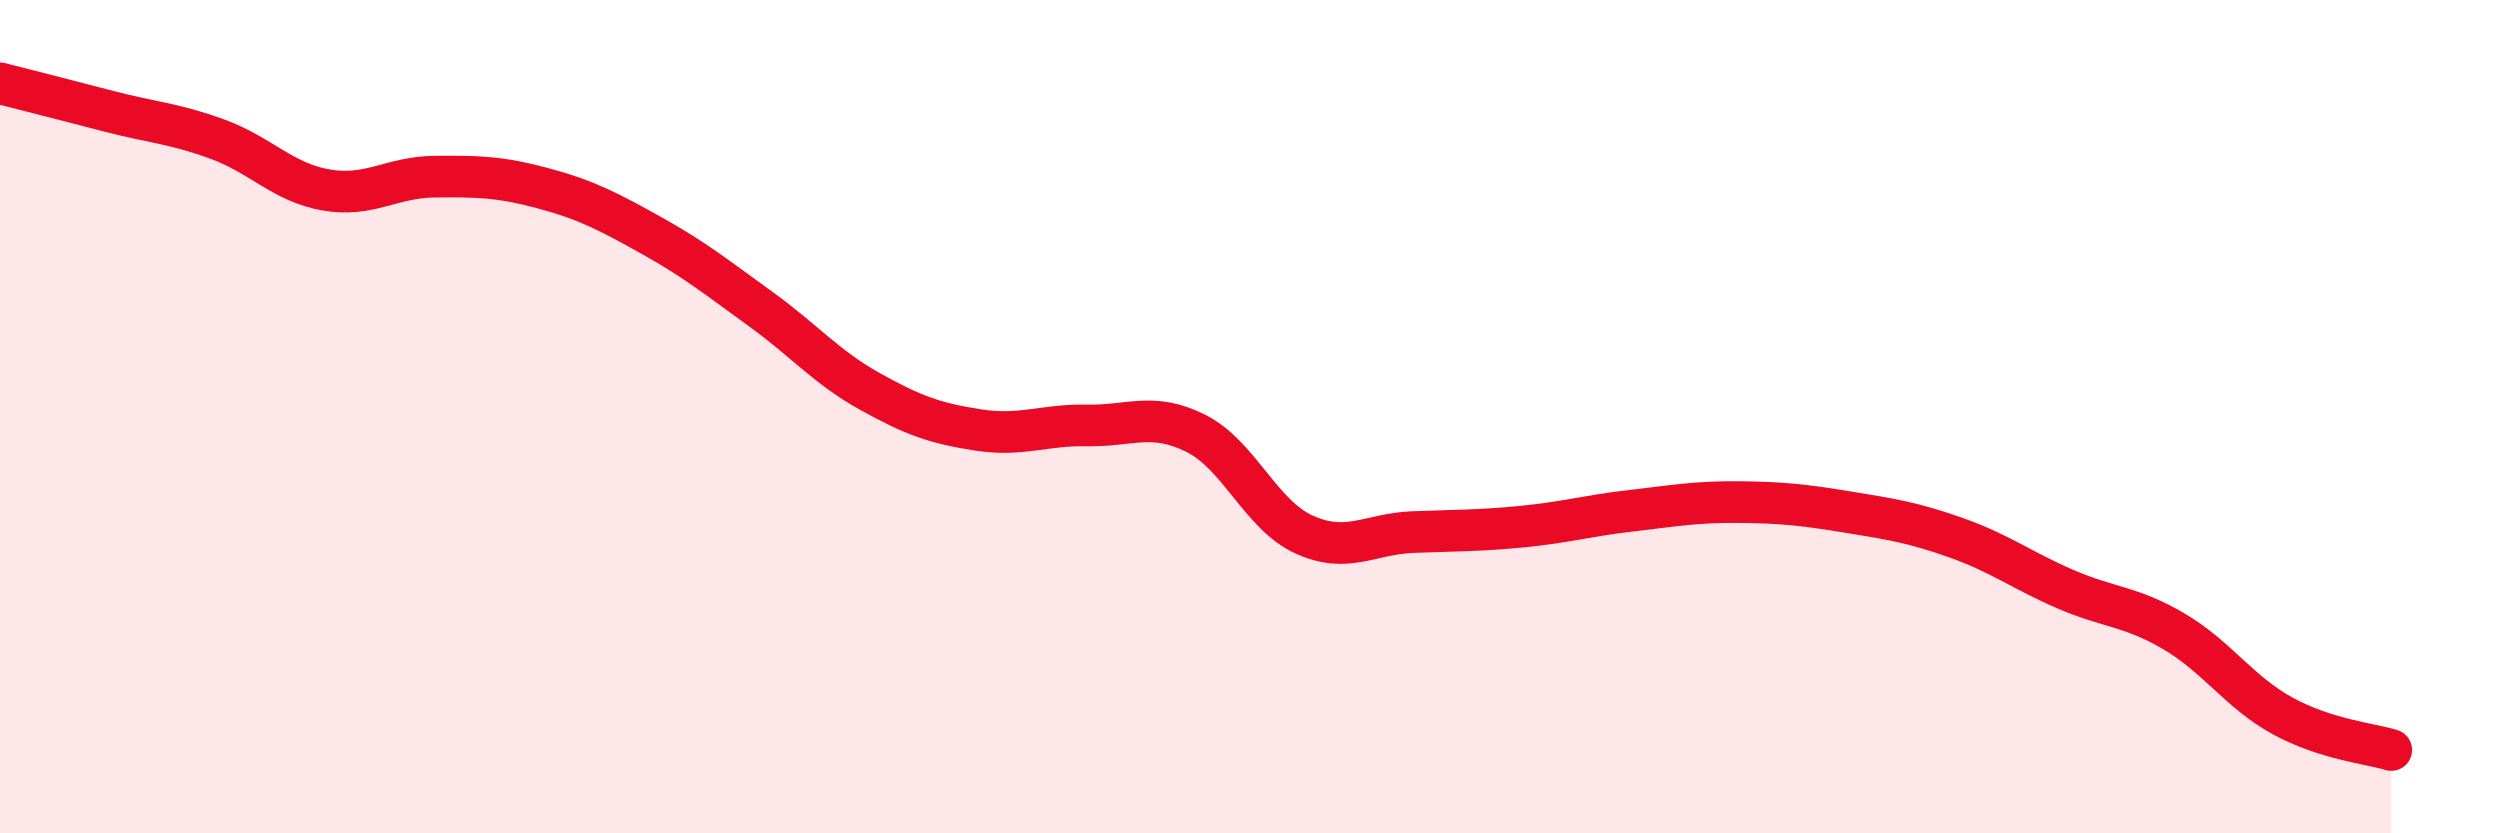
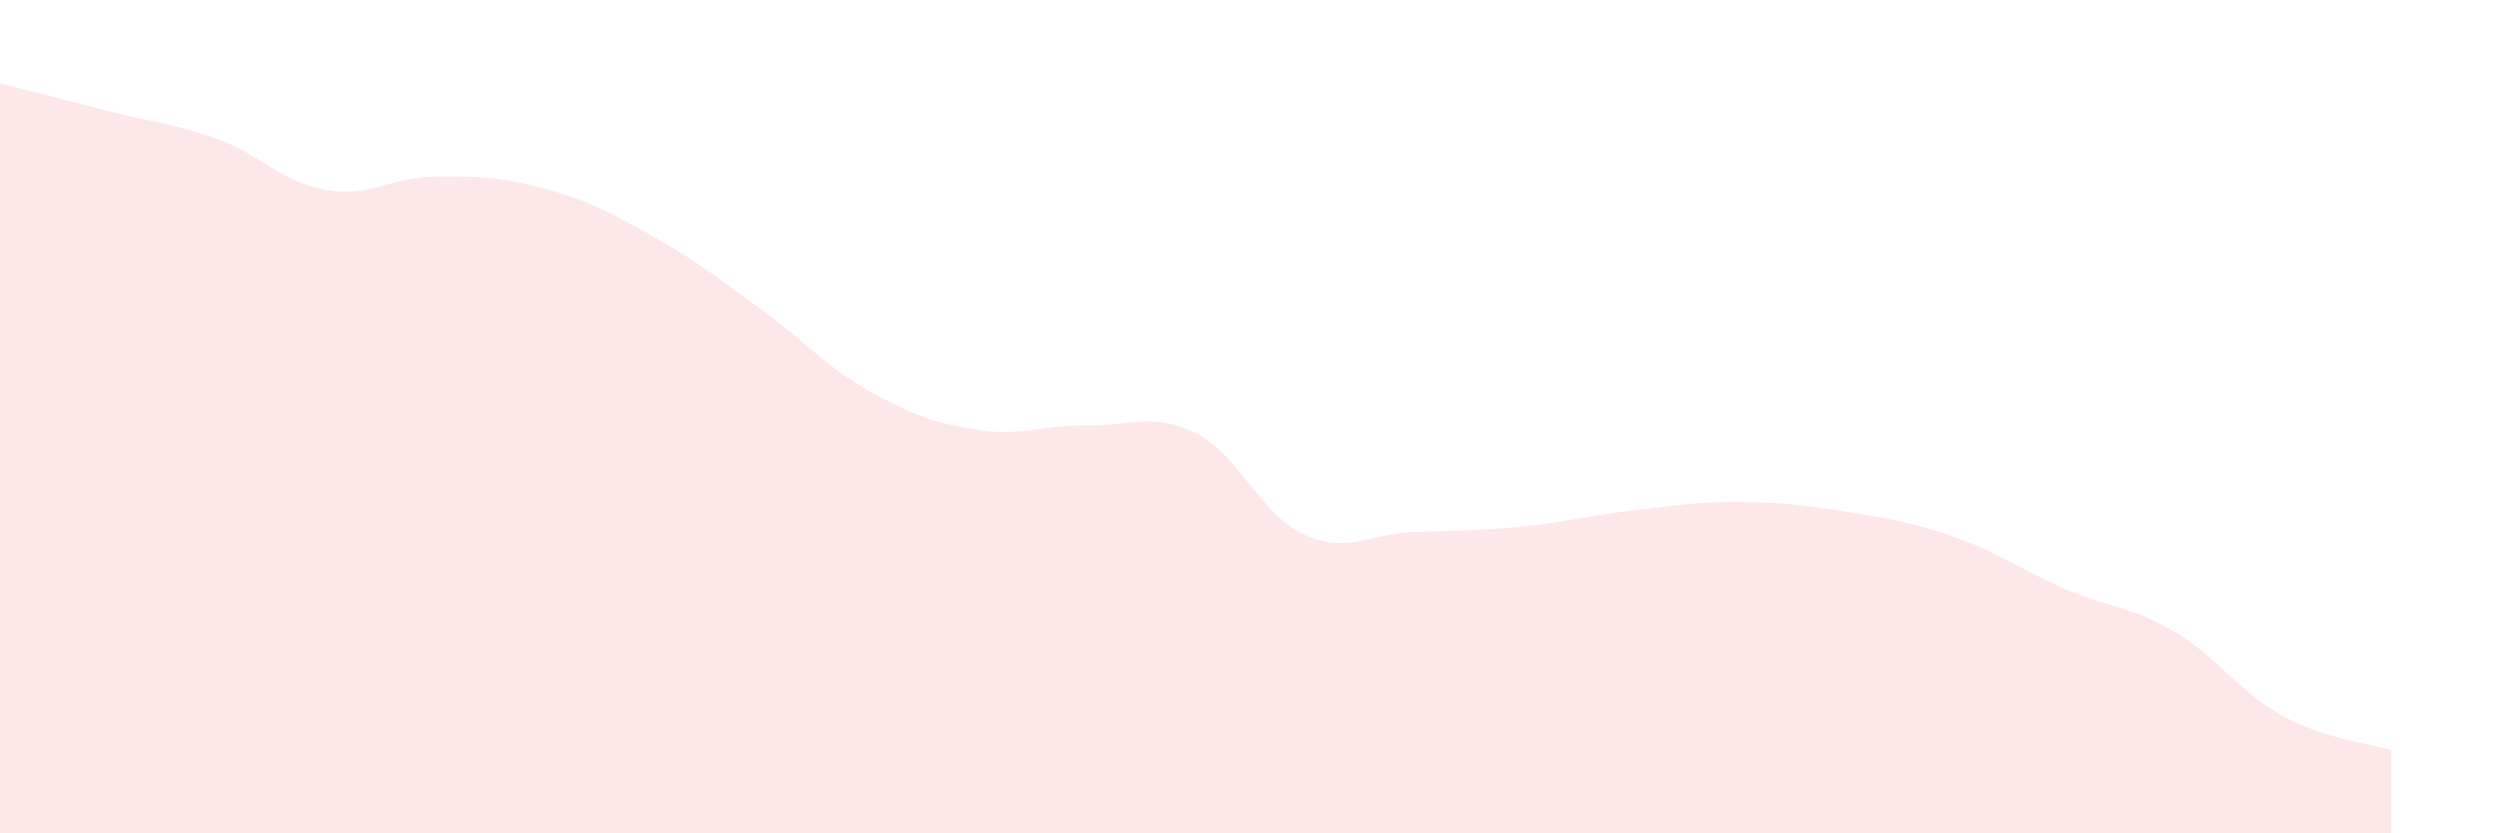
<svg xmlns="http://www.w3.org/2000/svg" width="60" height="20" viewBox="0 0 60 20">
  <path d="M 0,2 C 0.52,2.13 1.57,2.4 2.61,2.67 C 3.65,2.94 4.18,2.96 5.22,3.34 C 6.26,3.72 6.79,4.38 7.83,4.56 C 8.87,4.74 9.39,4.25 10.43,4.24 C 11.47,4.23 12,4.24 13.04,4.52 C 14.08,4.8 14.61,5.08 15.65,5.66 C 16.69,6.24 17.22,6.67 18.26,7.42 C 19.3,8.17 19.83,8.81 20.87,9.39 C 21.91,9.97 22.44,10.16 23.48,10.32 C 24.52,10.48 25.05,10.19 26.09,10.21 C 27.13,10.23 27.66,9.88 28.7,10.4 C 29.74,10.92 30.26,12.36 31.3,12.83 C 32.34,13.3 32.87,12.81 33.91,12.77 C 34.95,12.73 35.48,12.74 36.52,12.64 C 37.56,12.54 38.09,12.38 39.13,12.26 C 40.17,12.14 40.7,12.04 41.74,12.05 C 42.78,12.06 43.31,12.12 44.35,12.29 C 45.39,12.46 45.92,12.54 46.96,12.91 C 48,13.28 48.53,13.69 49.57,14.14 C 50.61,14.59 51.13,14.54 52.17,15.15 C 53.21,15.76 53.74,16.61 54.78,17.18 C 55.82,17.75 56.87,17.84 57.39,18L57.39 20L0 20Z" fill="#EB0A25" opacity="0.1" stroke-linecap="round" stroke-linejoin="round" />
-   <path d="M 0,2 C 0.52,2.13 1.57,2.4 2.61,2.67 C 3.65,2.94 4.18,2.96 5.22,3.34 C 6.26,3.72 6.79,4.38 7.83,4.56 C 8.87,4.74 9.39,4.25 10.43,4.24 C 11.47,4.23 12,4.24 13.04,4.52 C 14.08,4.8 14.61,5.08 15.65,5.66 C 16.69,6.24 17.22,6.67 18.26,7.42 C 19.3,8.17 19.83,8.81 20.87,9.39 C 21.91,9.97 22.44,10.16 23.48,10.32 C 24.52,10.48 25.05,10.19 26.09,10.21 C 27.13,10.23 27.66,9.88 28.7,10.4 C 29.74,10.92 30.26,12.36 31.3,12.83 C 32.34,13.3 32.87,12.81 33.91,12.77 C 34.95,12.73 35.48,12.74 36.52,12.64 C 37.56,12.54 38.09,12.38 39.13,12.26 C 40.17,12.14 40.7,12.04 41.74,12.05 C 42.78,12.06 43.31,12.12 44.35,12.29 C 45.39,12.46 45.92,12.54 46.96,12.91 C 48,13.28 48.53,13.69 49.57,14.14 C 50.61,14.59 51.13,14.54 52.17,15.15 C 53.21,15.76 53.74,16.61 54.78,17.18 C 55.82,17.75 56.87,17.84 57.39,18" stroke="#EB0A25" stroke-width="1" fill="none" stroke-linecap="round" stroke-linejoin="round" />
</svg>